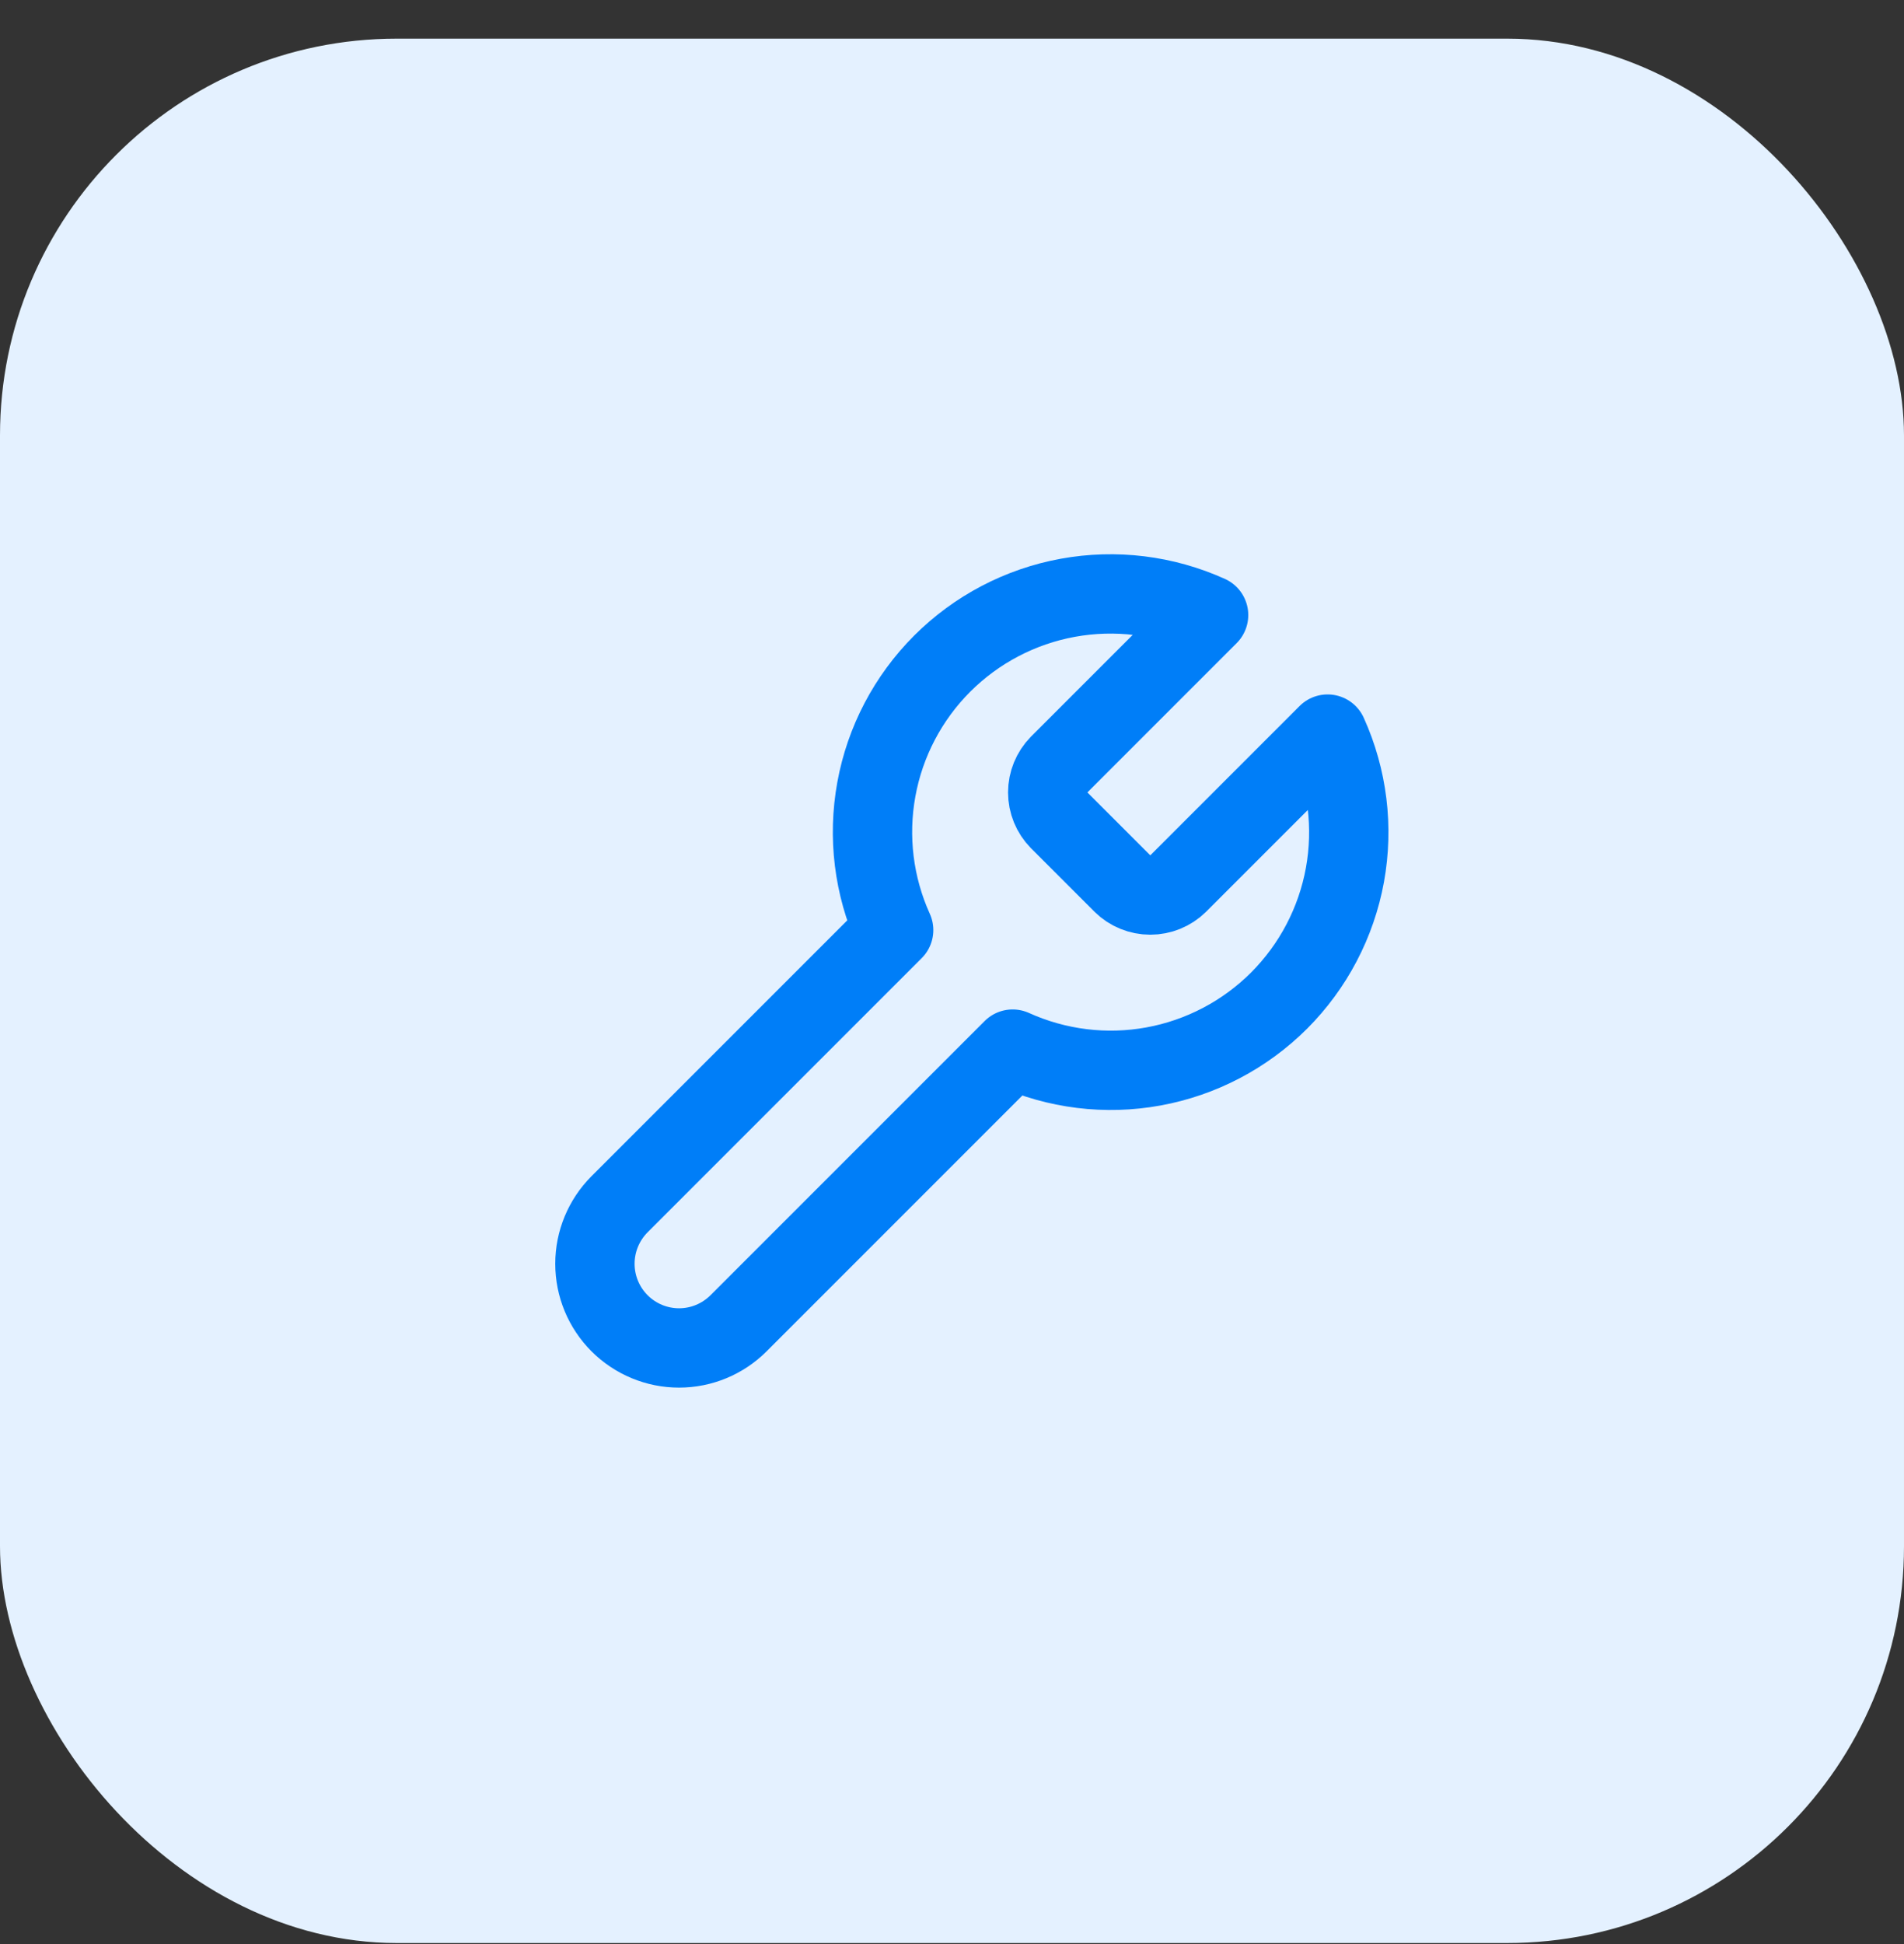
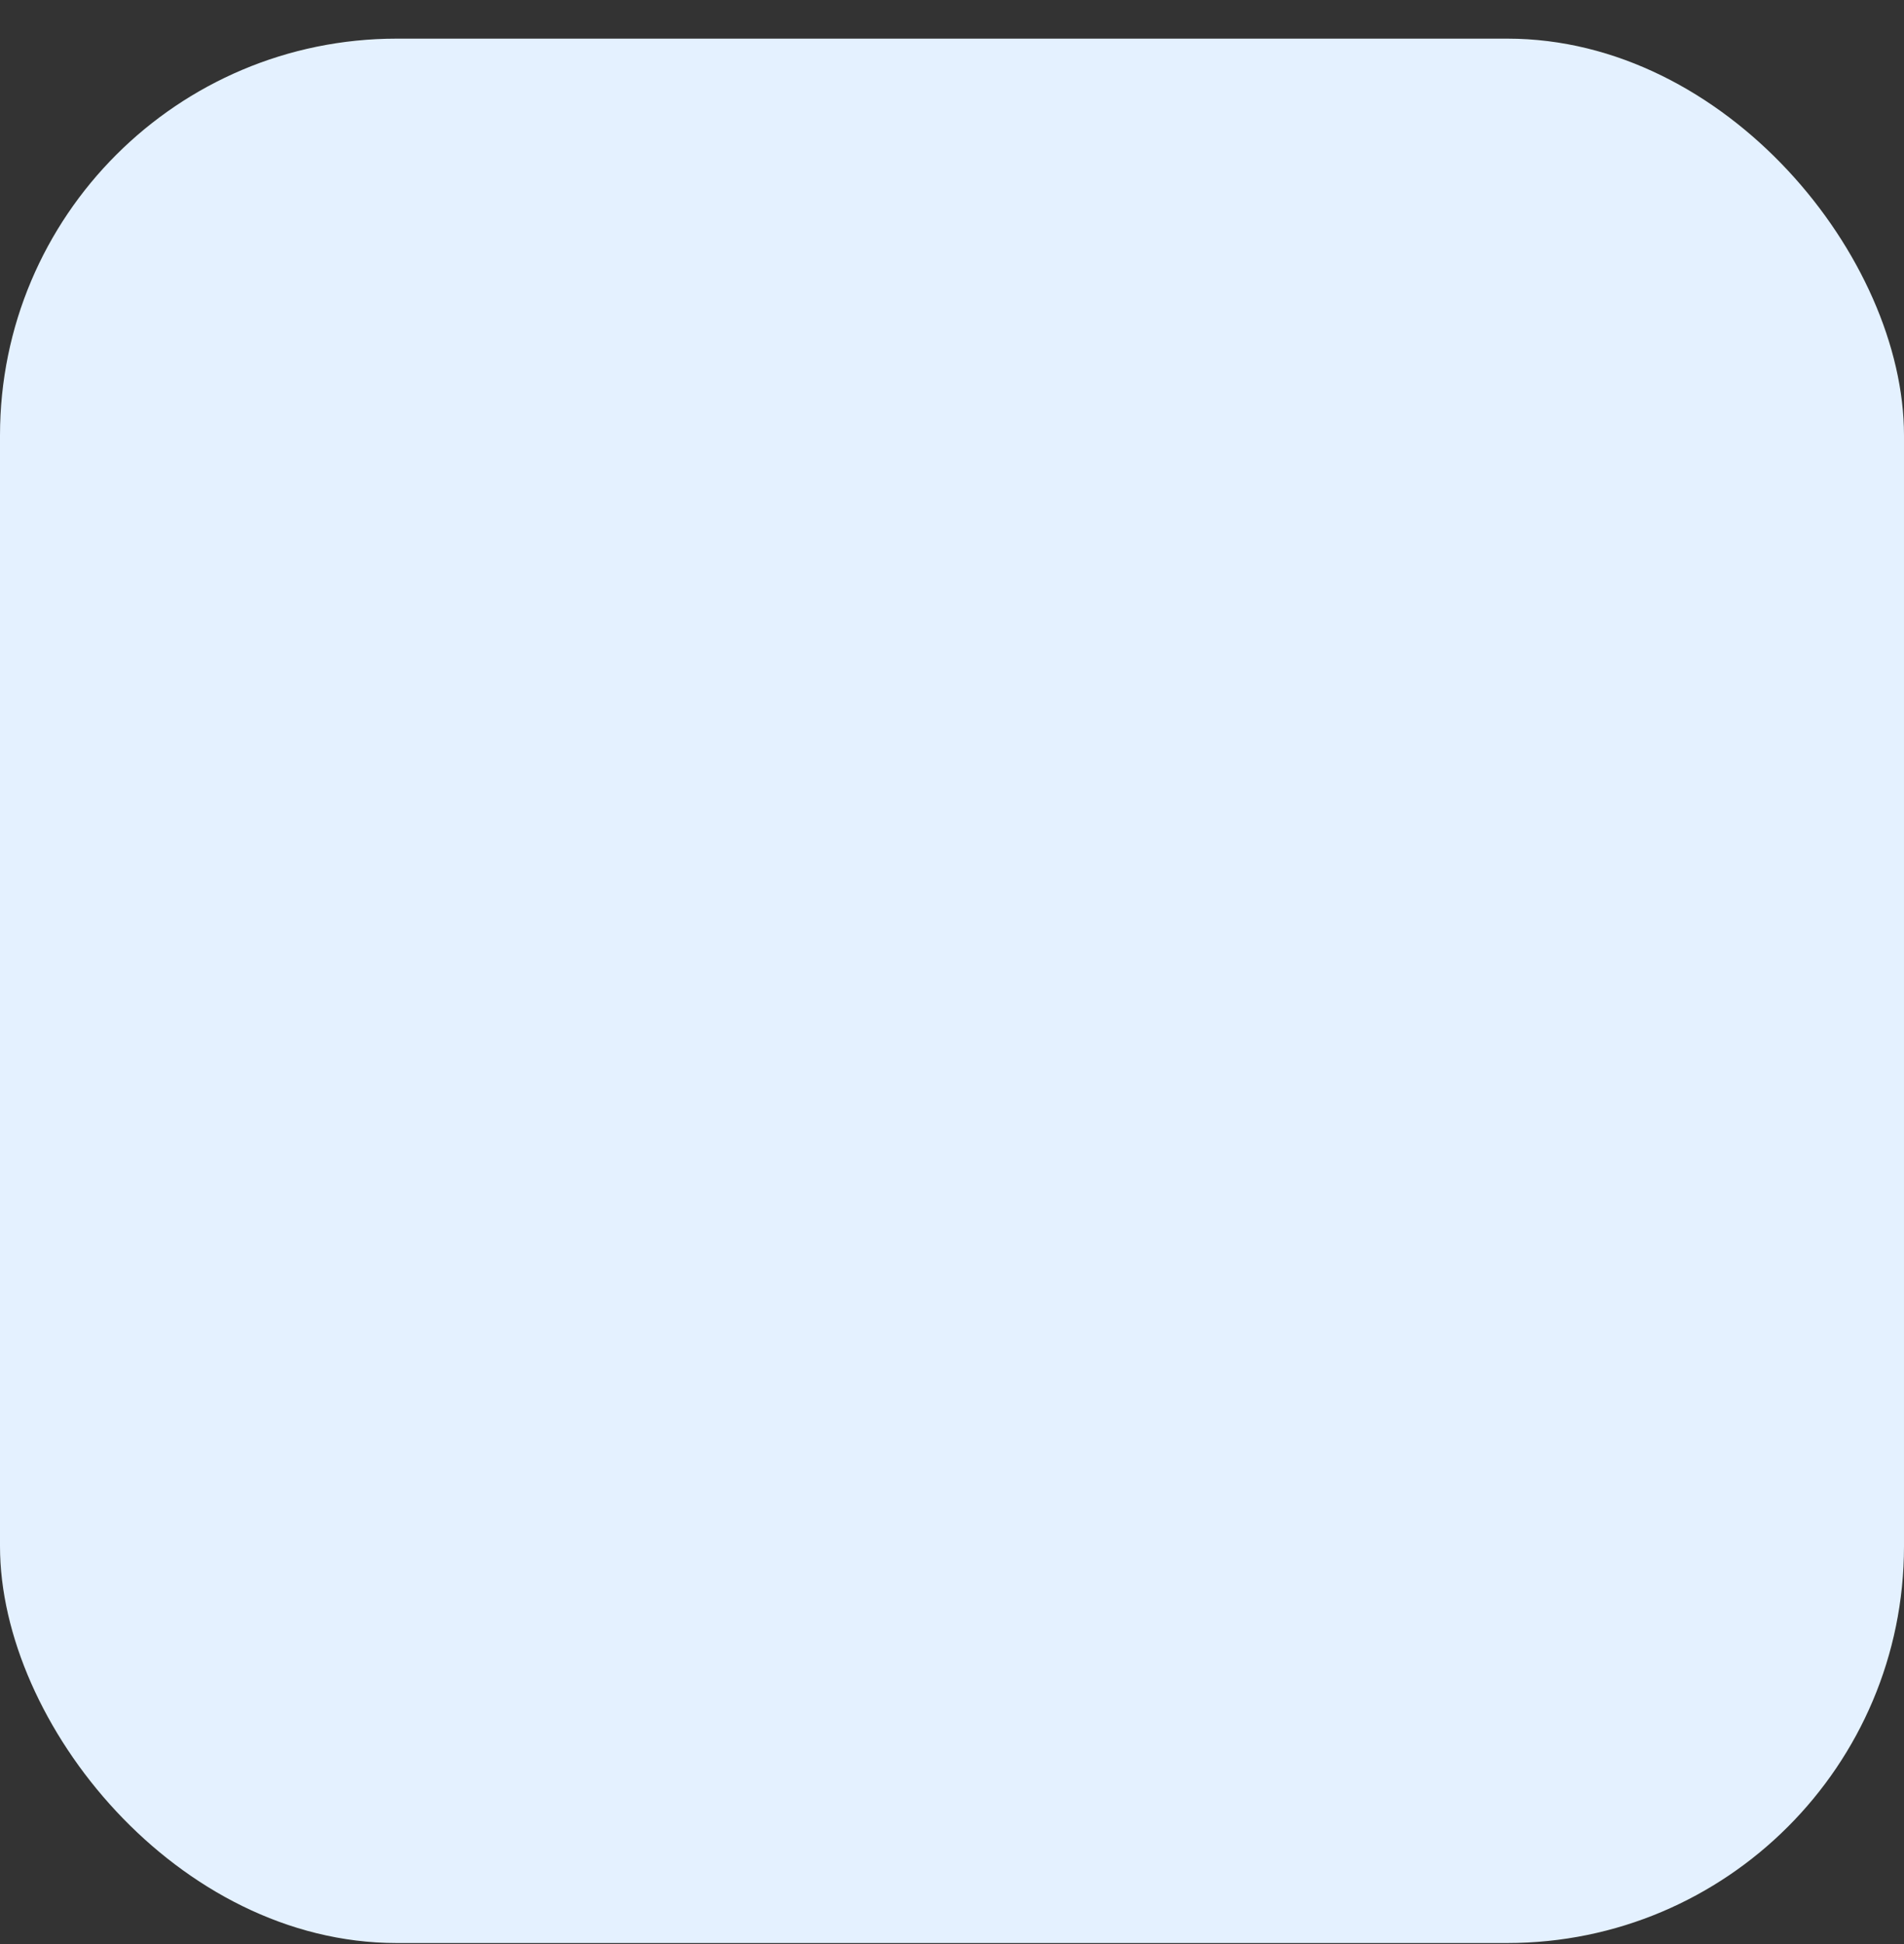
<svg xmlns="http://www.w3.org/2000/svg" width="48" height="49" viewBox="0 0 48 49" fill="none">
  <rect x="0" y="0" width="48" height="49" fill="#333333" stroke="none" />
  <rect y="0.974" width="48" height="48" rx="10" fill="#E4F1FF" />
-   <path d="M26.699 19.273C26.516 19.46 26.413 19.712 26.413 19.973C26.413 20.235 26.516 20.486 26.699 20.673L28.299 22.273C28.486 22.457 28.738 22.559 28.999 22.559C29.261 22.559 29.512 22.457 29.699 22.273L33.469 18.503C33.972 19.615 34.124 20.853 33.906 22.052C33.687 23.252 33.108 24.357 32.246 25.22C31.383 26.082 30.278 26.661 29.078 26.88C27.879 27.099 26.641 26.946 25.529 26.443L18.619 33.353C18.221 33.751 17.682 33.975 17.119 33.975C16.557 33.975 16.017 33.751 15.619 33.353C15.222 32.956 14.998 32.416 14.998 31.853C14.998 31.291 15.222 30.751 15.619 30.353L22.529 23.443C22.026 22.332 21.874 21.094 22.093 19.894C22.311 18.694 22.891 17.59 23.753 16.727C24.616 15.865 25.72 15.286 26.92 15.067C28.12 14.848 29.358 15.001 30.469 15.503L26.709 19.263L26.699 19.273Z" stroke="#007EF8" stroke-width="2" stroke-linecap="round" stroke-linejoin="round" />
</svg>